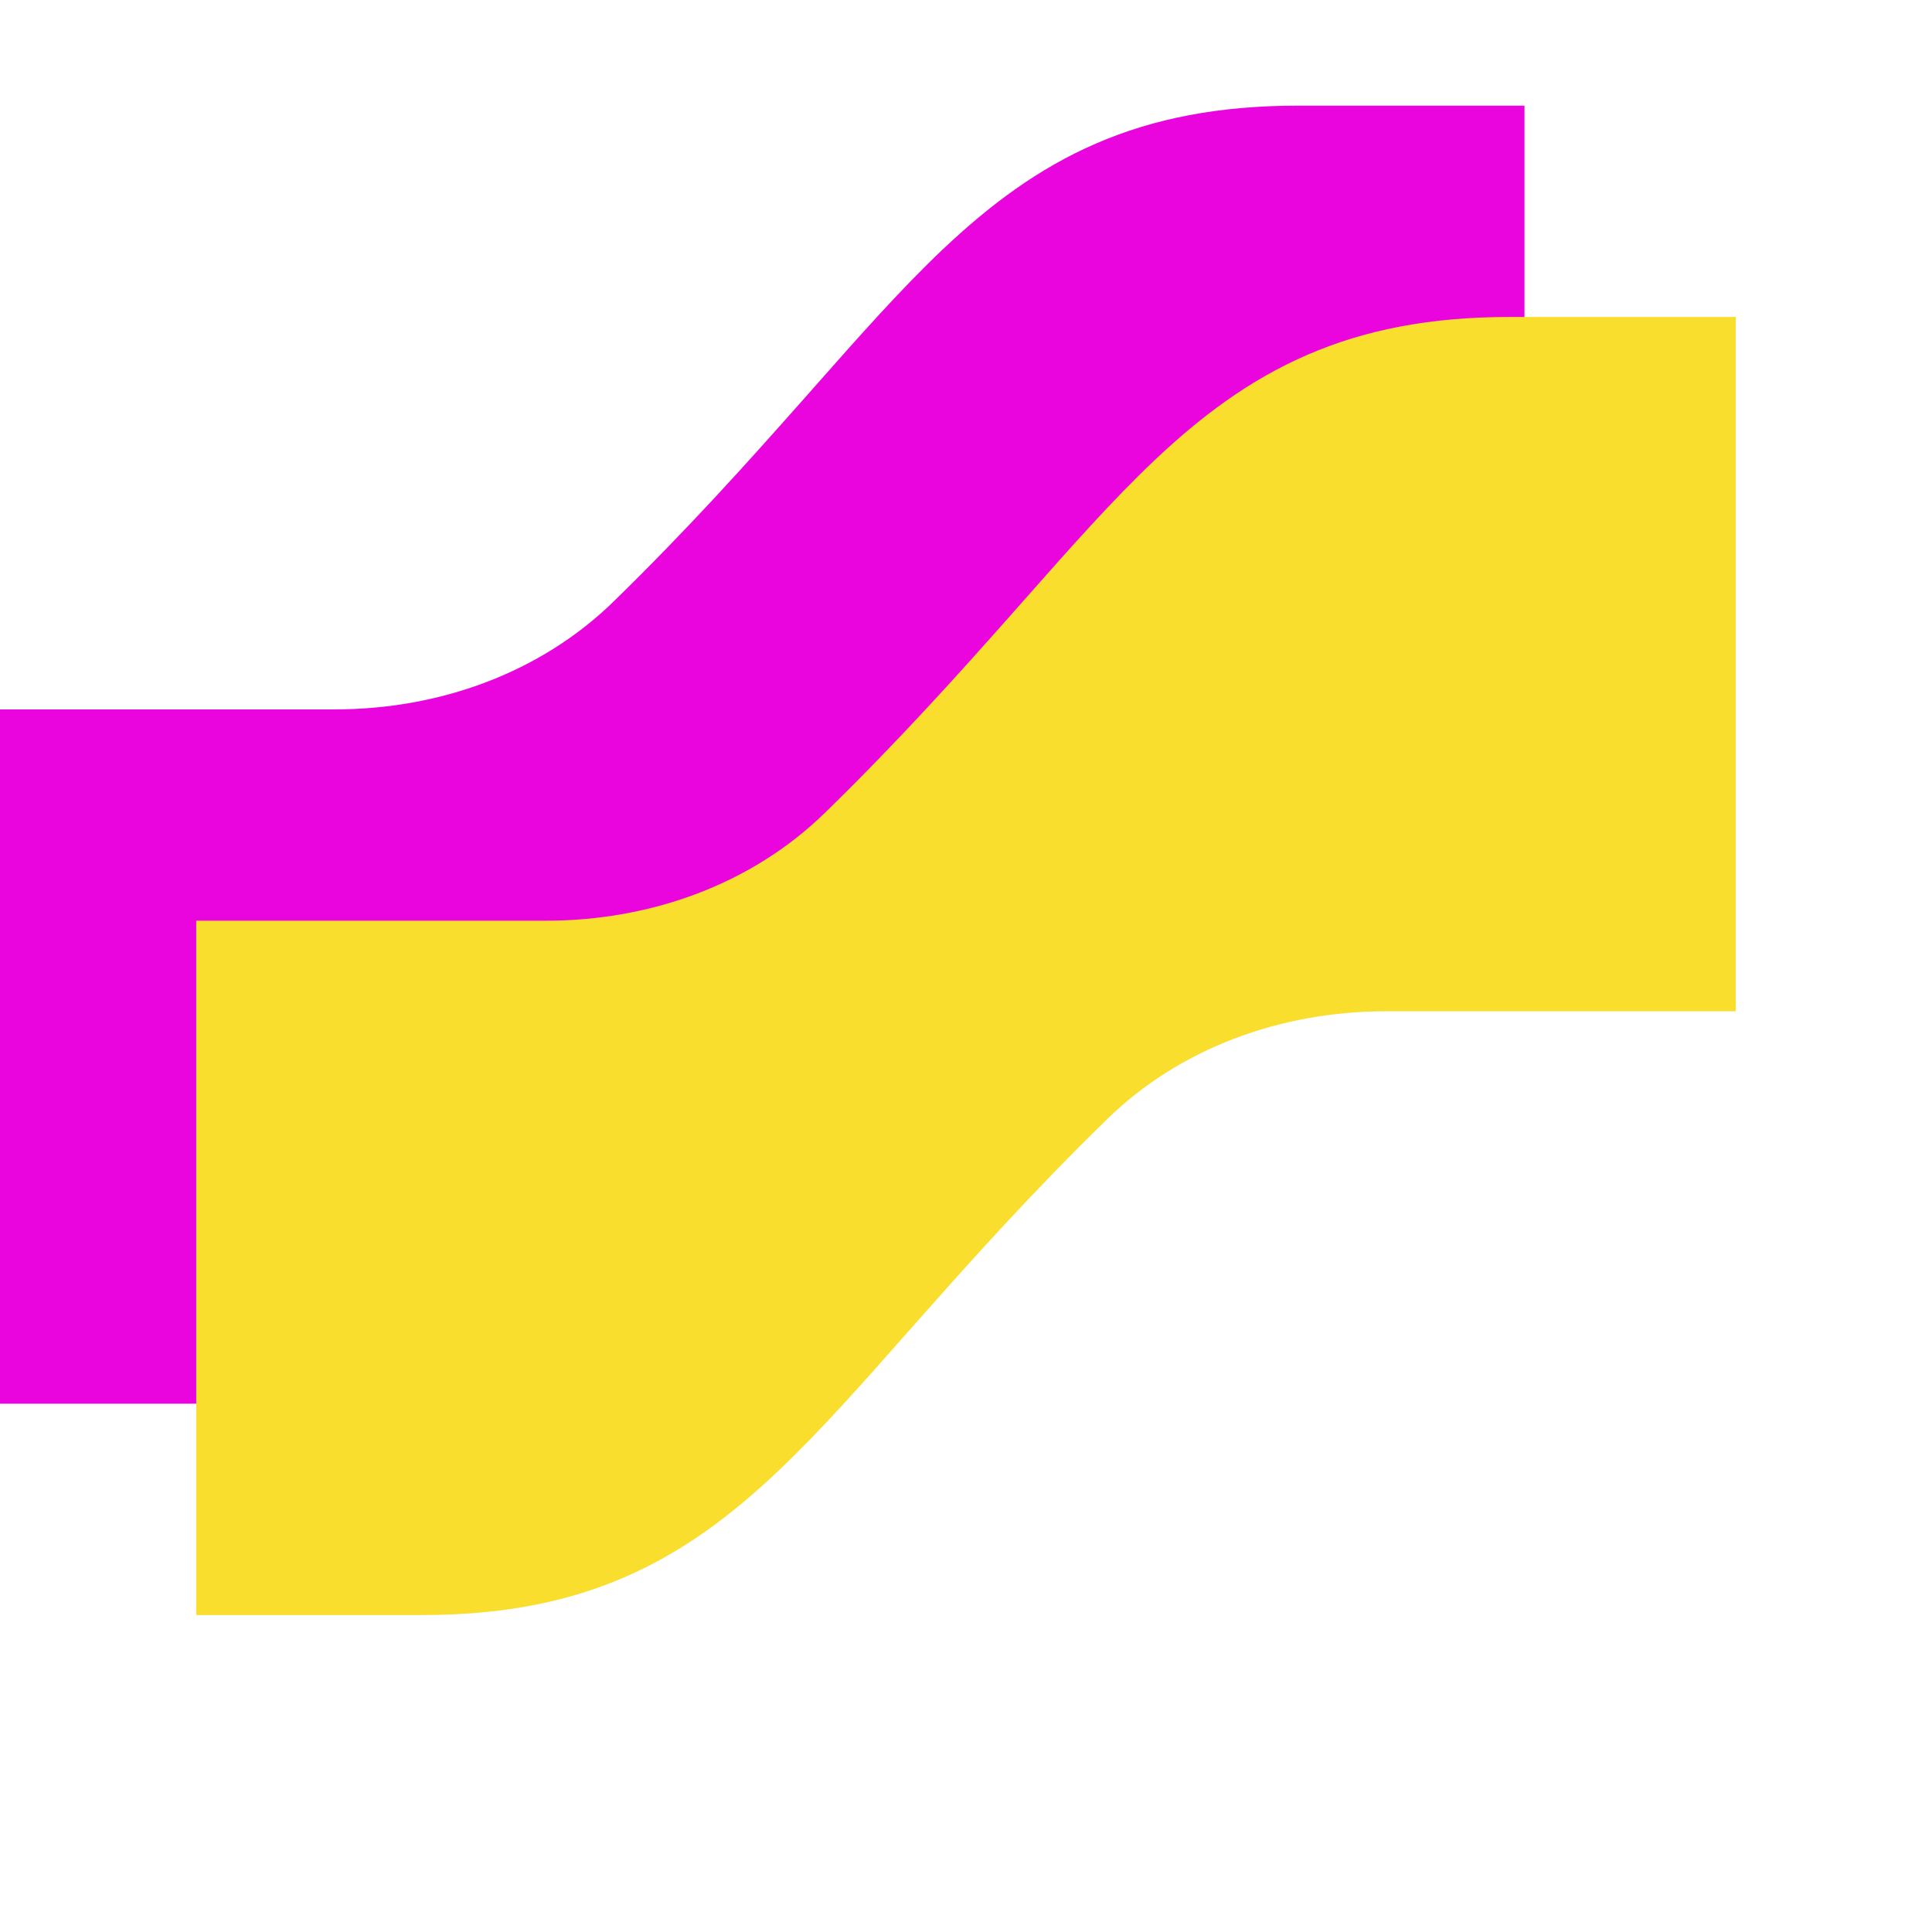
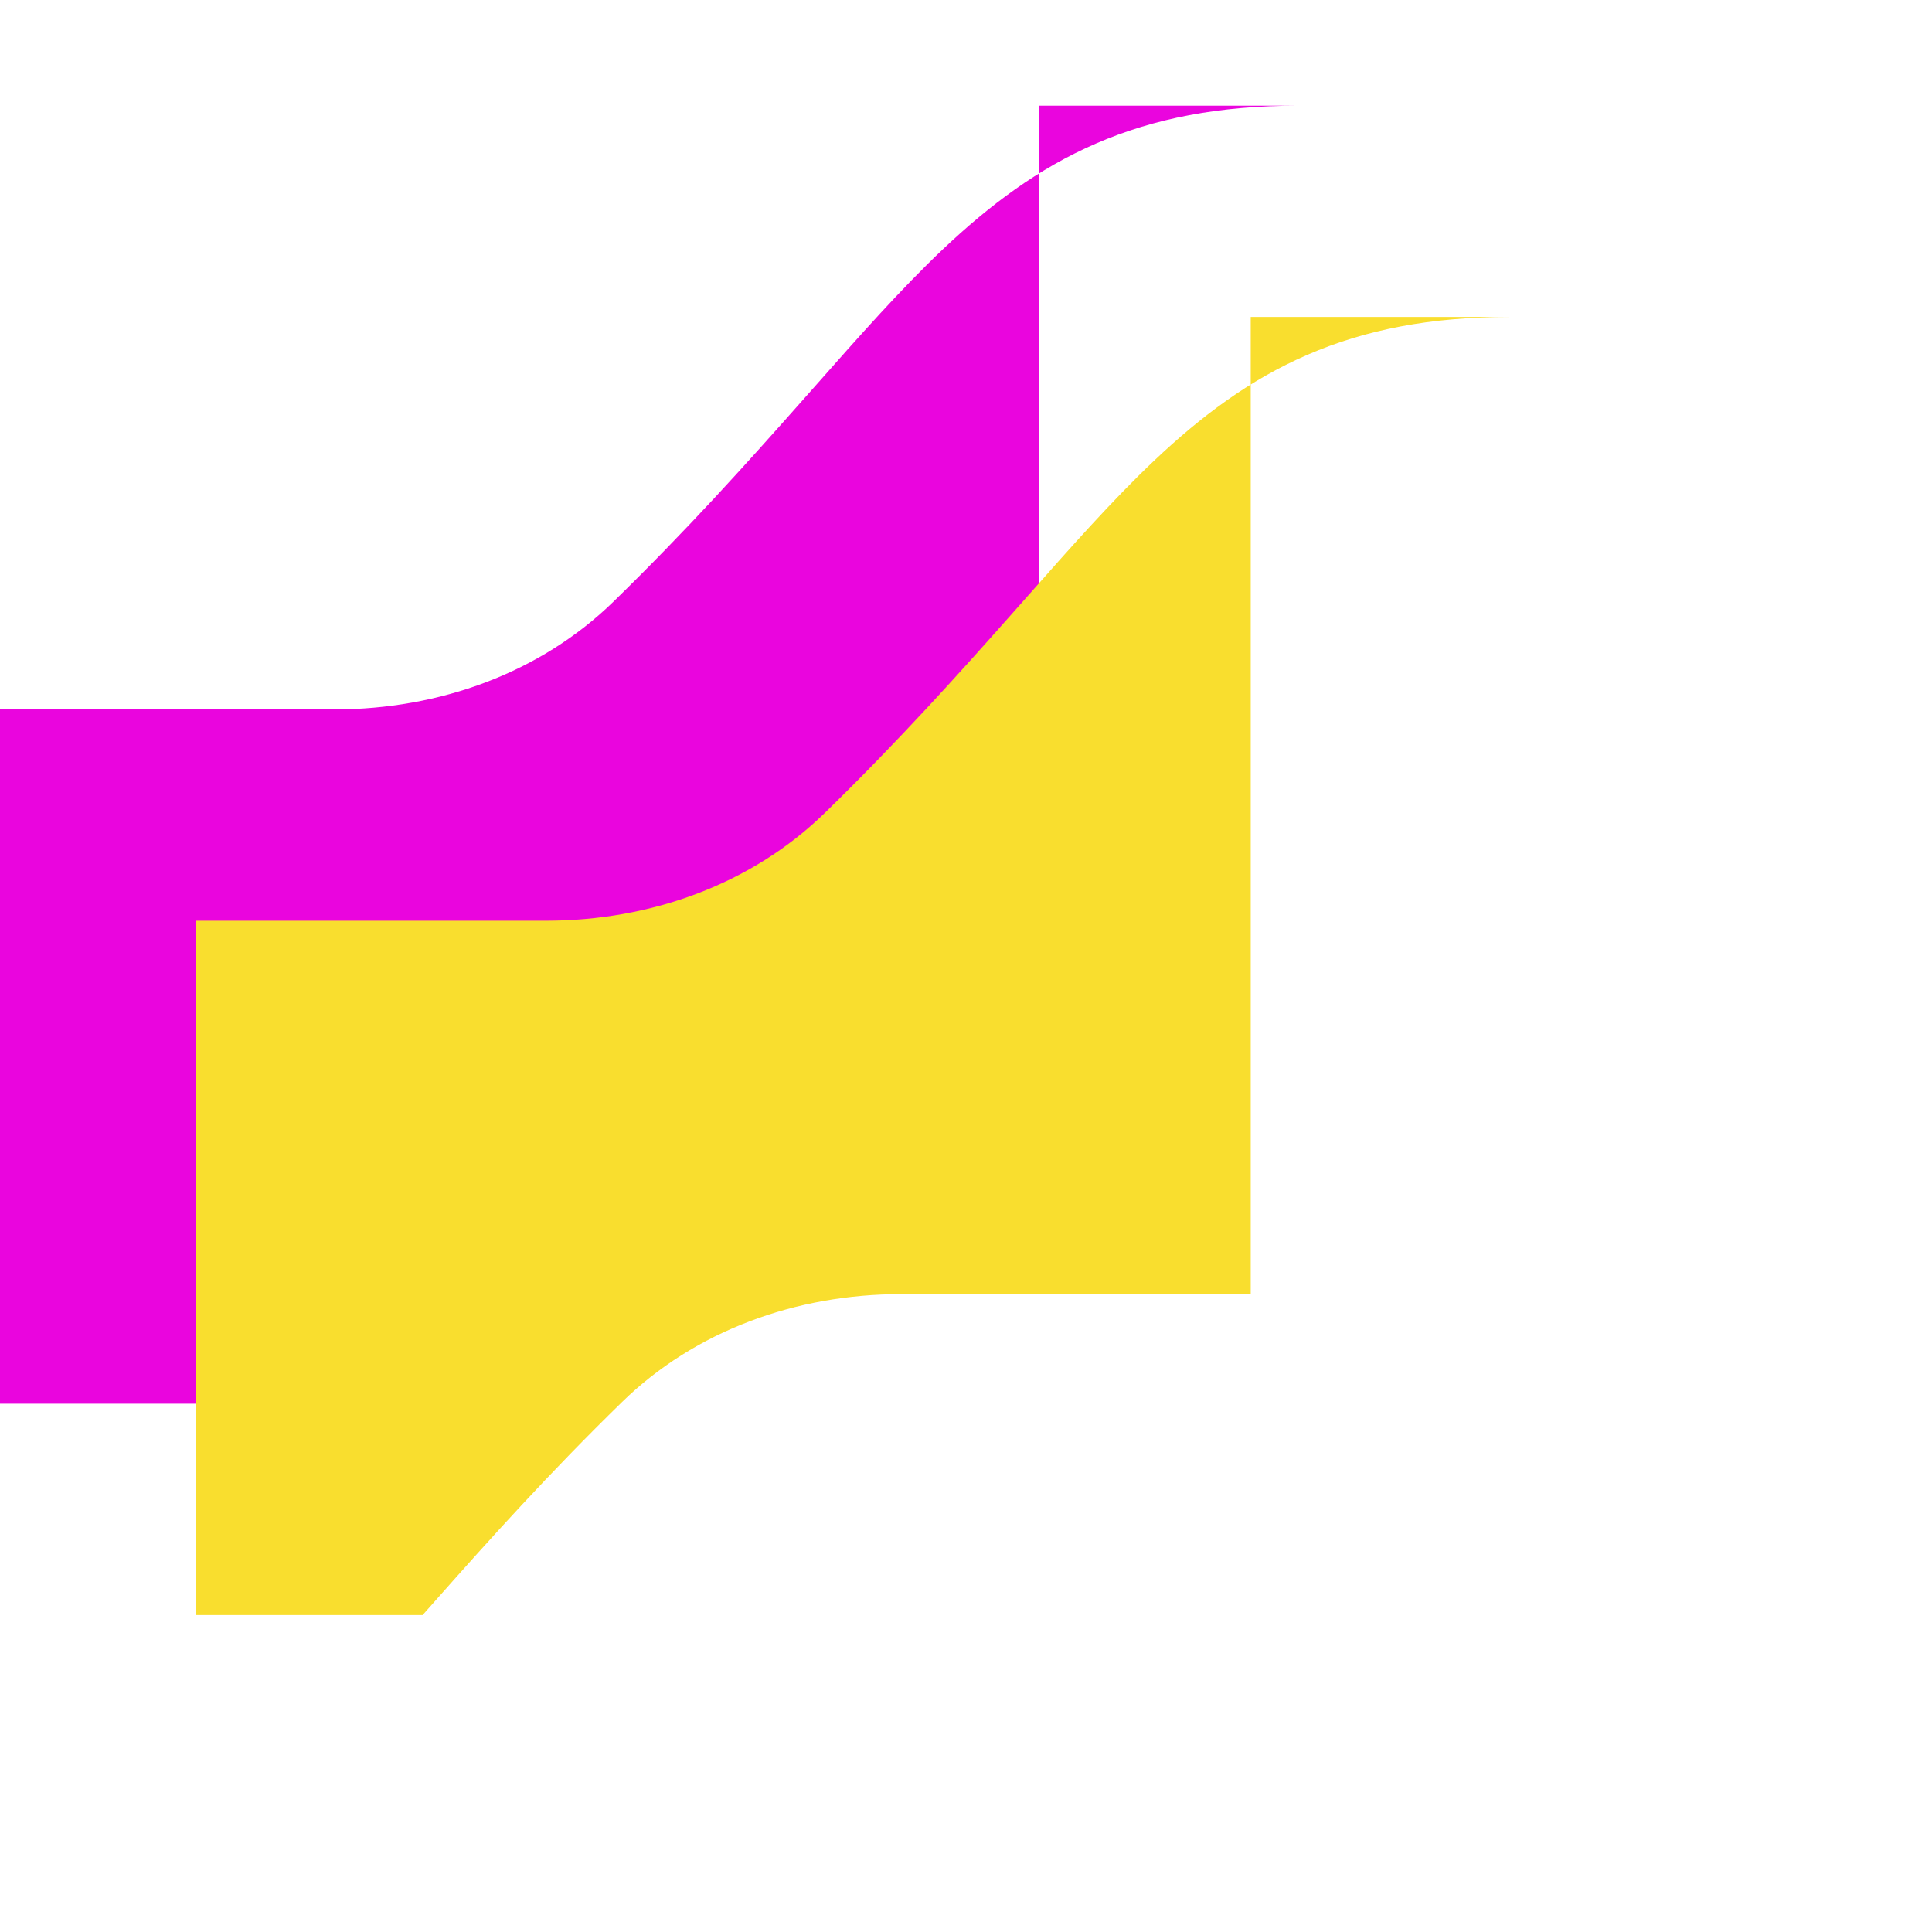
<svg xmlns="http://www.w3.org/2000/svg" viewBox="0 0 32 32">
  <use href="#path" fill="#ea05de" transform="translate(-3.5 -3.5)" />
  <use href="#path" fill="#f9de2e" />
  <defs>
-     <path id="path" d="M3.25 26v.75H7c1.305 0 2.384-.21 3.346-.627.96-.415 1.763-1.02 2.536-1.752.695-.657 1.39-1.443 2.152-2.306l.233-.263c.864-.975 1.843-2.068 3.071-3.266 1.209-1.18 2.881-1.786 4.621-1.786h5.791V5.25H25c-1.305 0-2.384.21-3.346.627-.96.415-1.763 1.02-2.536 1.751-.695.658-1.39 1.444-2.152 2.307l-.233.263c-.864.975-1.843 2.068-3.071 3.266-1.209 1.18-2.881 1.786-4.621 1.786H3.25V26Z" />
+     <path id="path" d="M3.25 26v.75H7l.233-.263c.864-.975 1.843-2.068 3.071-3.266 1.209-1.18 2.881-1.786 4.621-1.786h5.791V5.25H25c-1.305 0-2.384.21-3.346.627-.96.415-1.763 1.02-2.536 1.751-.695.658-1.39 1.444-2.152 2.307l-.233.263c-.864.975-1.843 2.068-3.071 3.266-1.209 1.18-2.881 1.786-4.621 1.786H3.25V26Z" />
    <clipPath id="clip-path">
      <use href="#path" />
    </clipPath>
  </defs>
</svg>